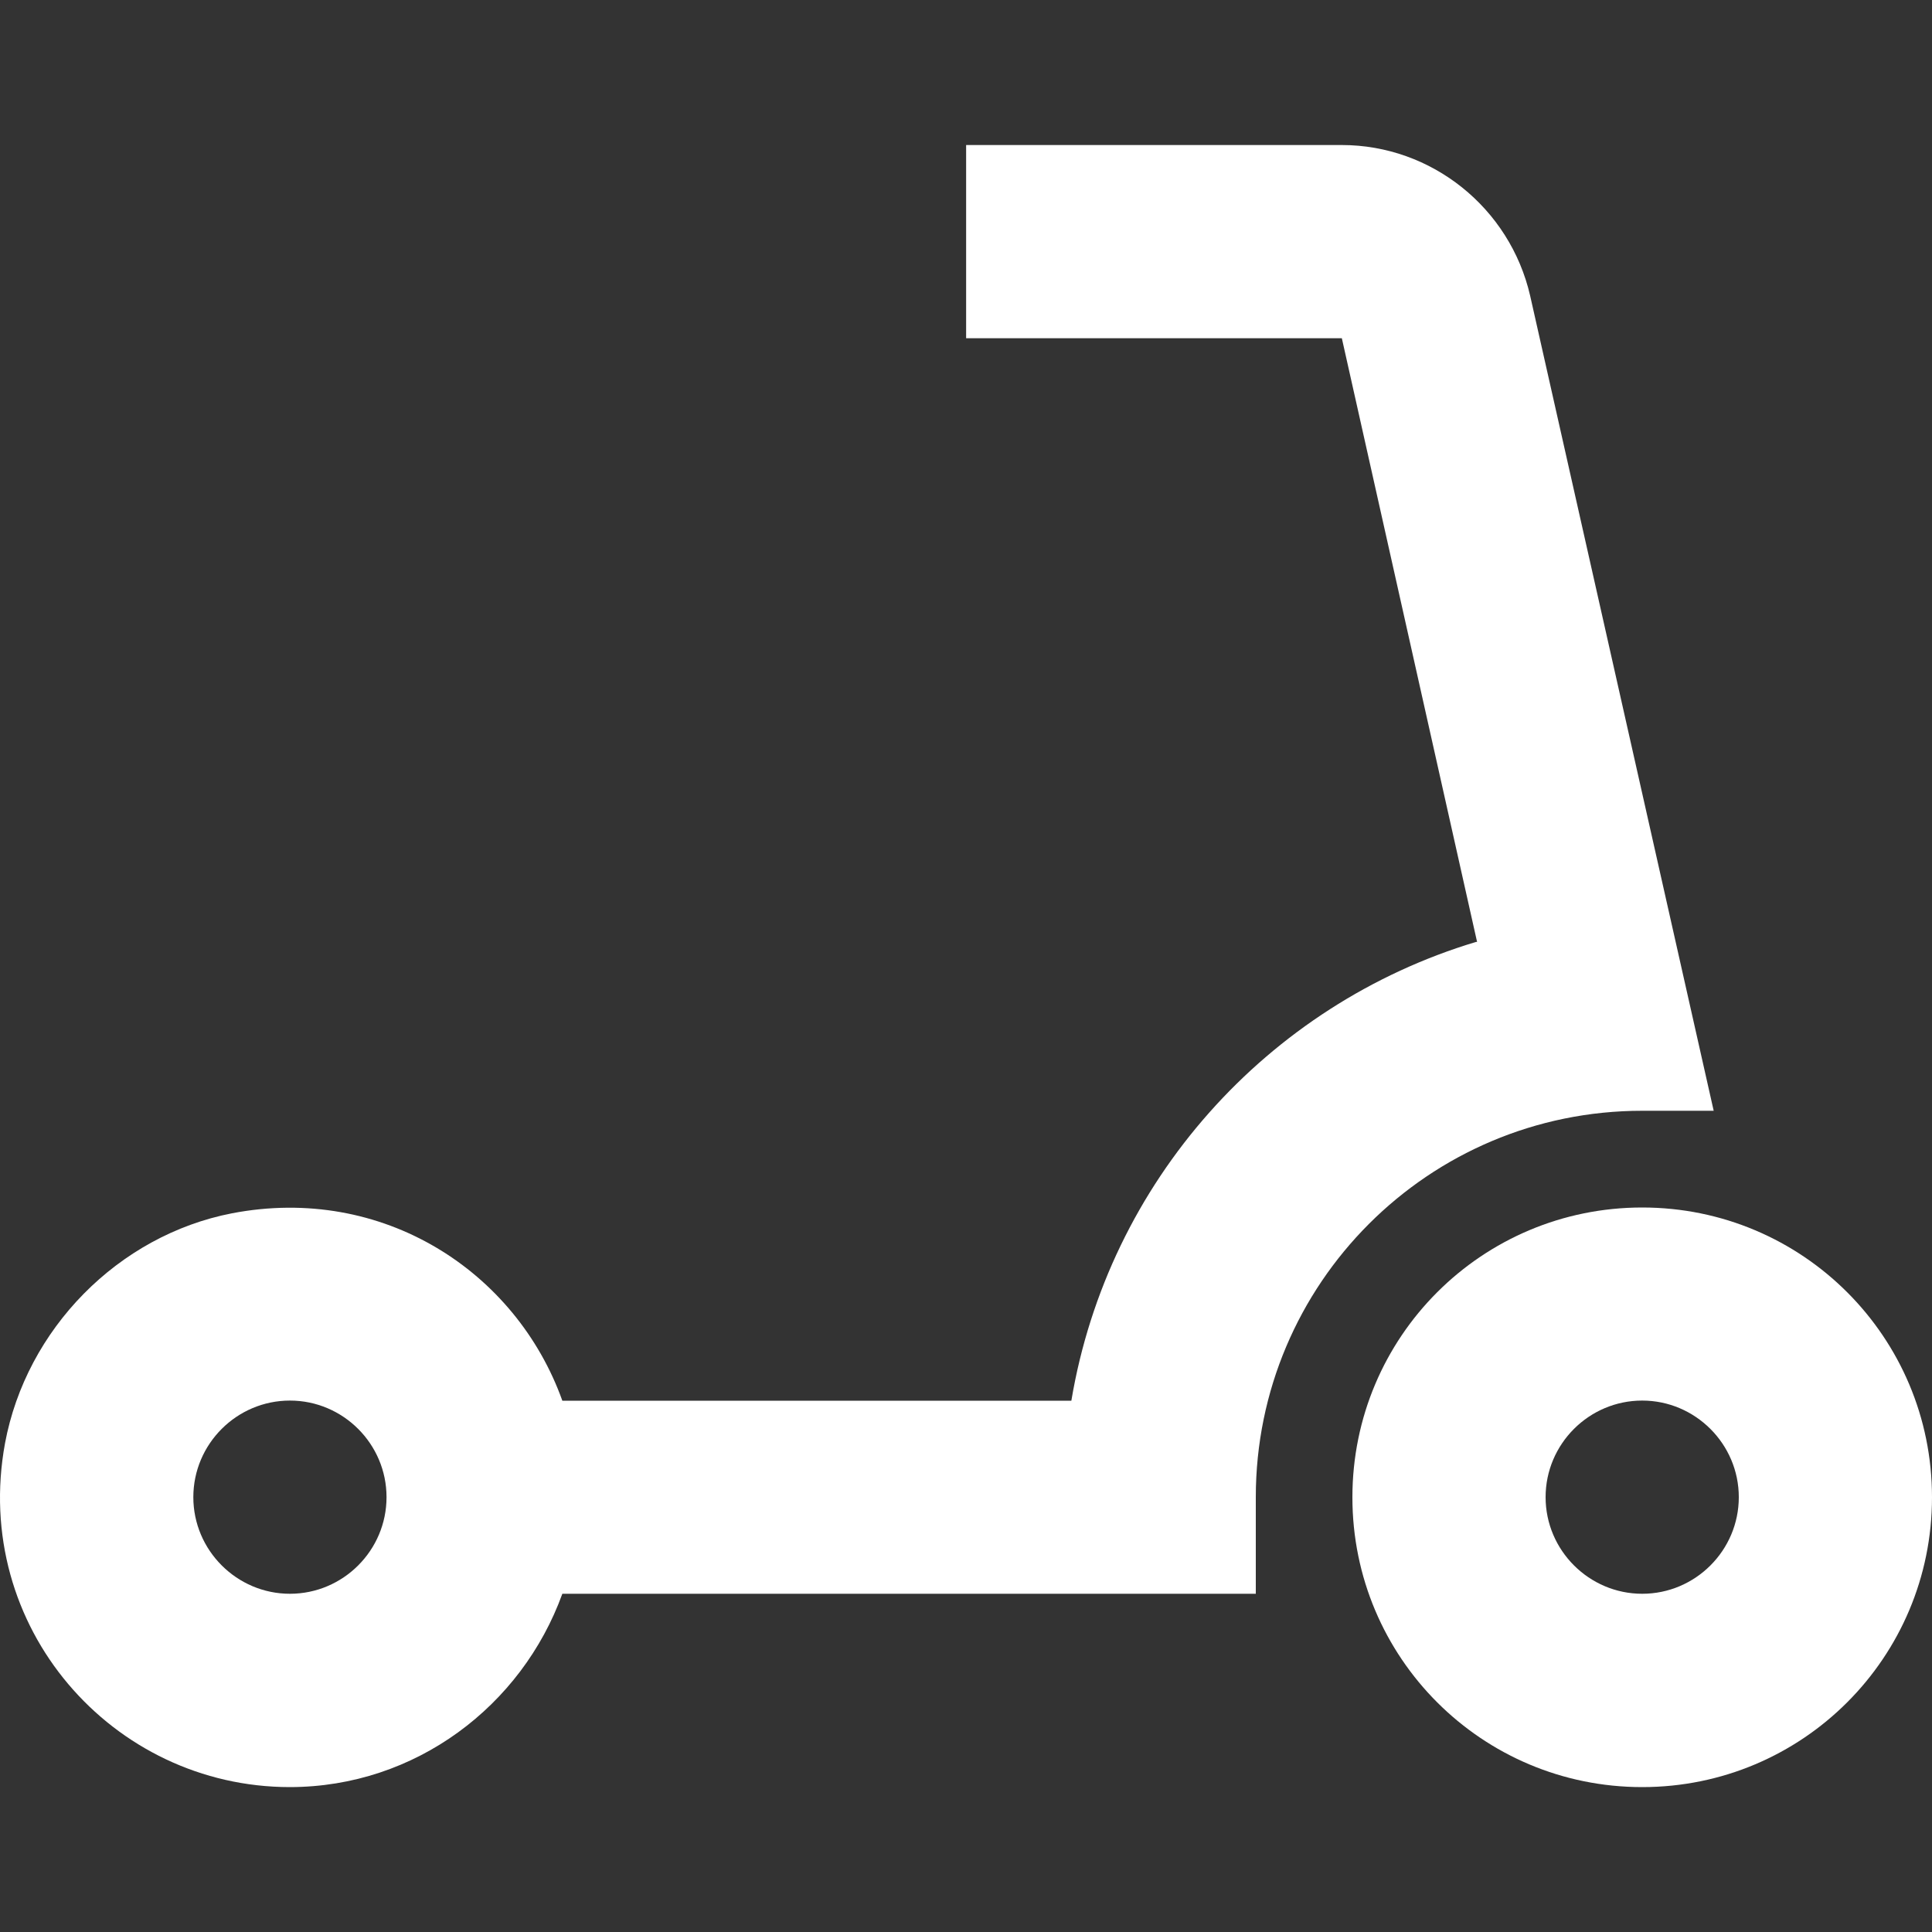
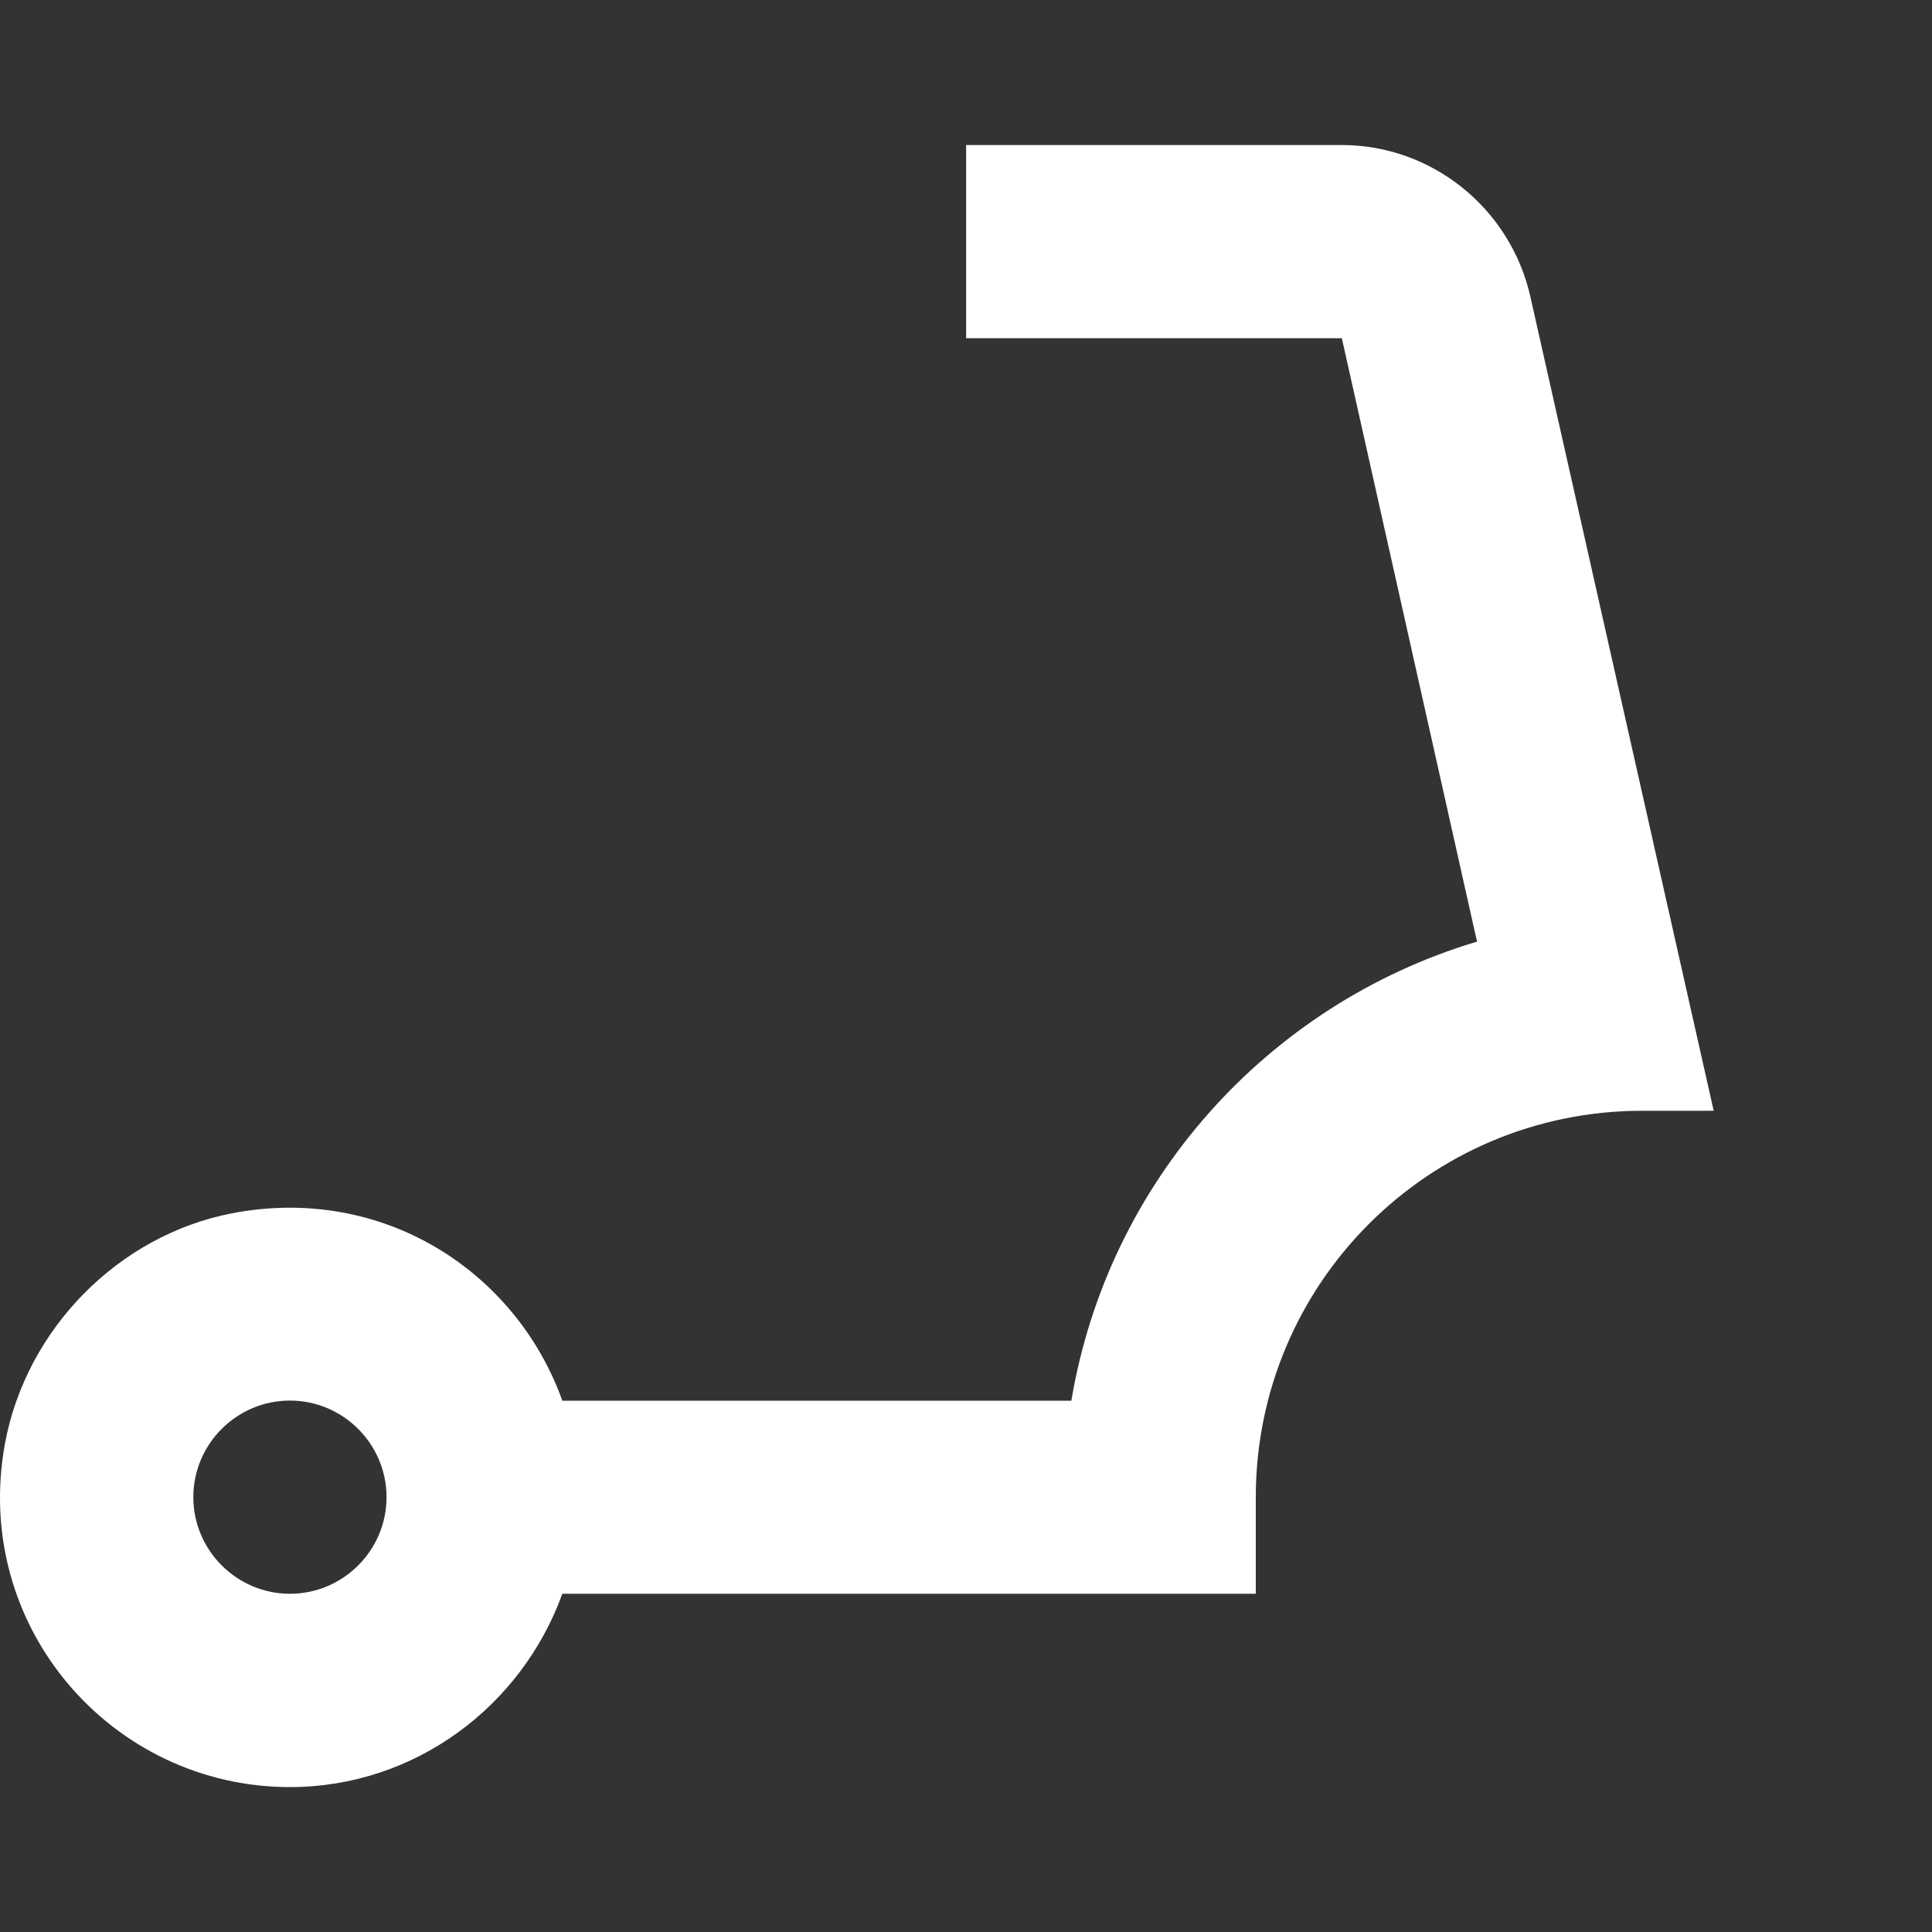
<svg xmlns="http://www.w3.org/2000/svg" version="1.1" x="0px" y="0px" width="15px" height="15px" viewBox="0 0 15 15" style="enable-background:new 0 0 15 15;" xml:space="preserve">
  <rect x="0" y="0" width="15" height="15" fill="#333333" stroke="none" />
  <style type="text/css">
	.st0{fill:#D21F23;}
	.st1{fill:#333333;}
	.st2{fill:#FFFFFF;}
	.st3{fill:#231F20;}
	.st4{fill:#FFED00;}
	.st5{fill:#008C46;}
	.st6{fill:#757575;}
	.st7{fill-rule:evenodd;clip-rule:evenodd;fill:#FFFFFF;}
	.st8{fill:#FFD400;}
	.st9{fill:#E41A20;}
	.st10{fill:#004998;}
	.st11{fill:#37AB49;}
	.st12{fill:#1D1D1B;}
	.st13{fill:#0058A5;}
	.st14{fill:#4F8FCC;}
	.st15{fill:#28A0B5;}
	.st16{fill:#EA5B0C;}
	.st17{fill:#338C36;}
	.st18{fill:#B706A3;}
	.st19{fill:#D21F23;stroke:#FFFFFF;stroke-width:0.601;stroke-miterlimit:10;}
	.st20{fill:#F79902;}
	.st21{fill-rule:evenodd;clip-rule:evenodd;fill:#EA5B0C;}
	.st22{fill-rule:evenodd;clip-rule:evenodd;fill:#0058A5;}
	.st23{fill:none;stroke:#000000;stroke-width:0.379;stroke-miterlimit:10;}
	.st24{fill:none;stroke:#000000;stroke-width:0.233;stroke-miterlimit:10;}
	.st25{fill:none;stroke:#000000;stroke-width:0.417;stroke-miterlimit:10;}
	.st26{fill:#0069B4;}
	.st27{fill:#E30613;}
	.st28{fill:#FBBA00;}
	.st29{fill:#EE7F00;}
	.st30{fill:#8B2939;}
	.st31{fill:#009036;}
	.st32{fill:#878787;}
	.st33{fill:#50D1AA;}
</style>
  <g id="MobilNav">
</g>
  <g id="ActionIcons">
</g>
  <g id="QuickstartIcons">
</g>
  <g id="Pins">
</g>
  <g id="List_x5F_Icons">
</g>
  <g id="Text-Hinweise">
    <g>
      <path class="st2" d="M4.366,12.374h5.384v-0.75c0-1.657,1.342-3,3-3h0.555L11.88,2.296c-0.157-0.682-0.765-1.17-1.462-1.17H7.501    v1.5h2.917l1.05,4.687H11.46c-1.62,0.487-2.857,1.86-3.142,3.562H4.366C4.006,9.87,2.971,9.195,1.801,9.42    c-0.885,0.172-1.597,0.9-1.762,1.785c-0.262,1.425,0.832,2.67,2.212,2.67C3.226,13.874,4.051,13.244,4.366,12.374z M2.251,12.374    c-0.412,0-0.75-0.337-0.75-0.75s0.337-0.75,0.75-0.75s0.75,0.337,0.75,0.75S2.664,12.374,2.251,12.374z" />
-       <path class="st2" d="M12.75,9.375c-1.245,0-2.25,1.005-2.25,2.25s1.005,2.25,2.25,2.25S15,12.869,15,11.625    S13.995,9.375,12.75,9.375z M12.75,12.374c-0.412,0-0.75-0.337-0.75-0.75s0.337-0.75,0.75-0.75c0.412,0,0.75,0.337,0.75,0.75    S13.163,12.374,12.75,12.374z" />
    </g>
  </g>
</svg>